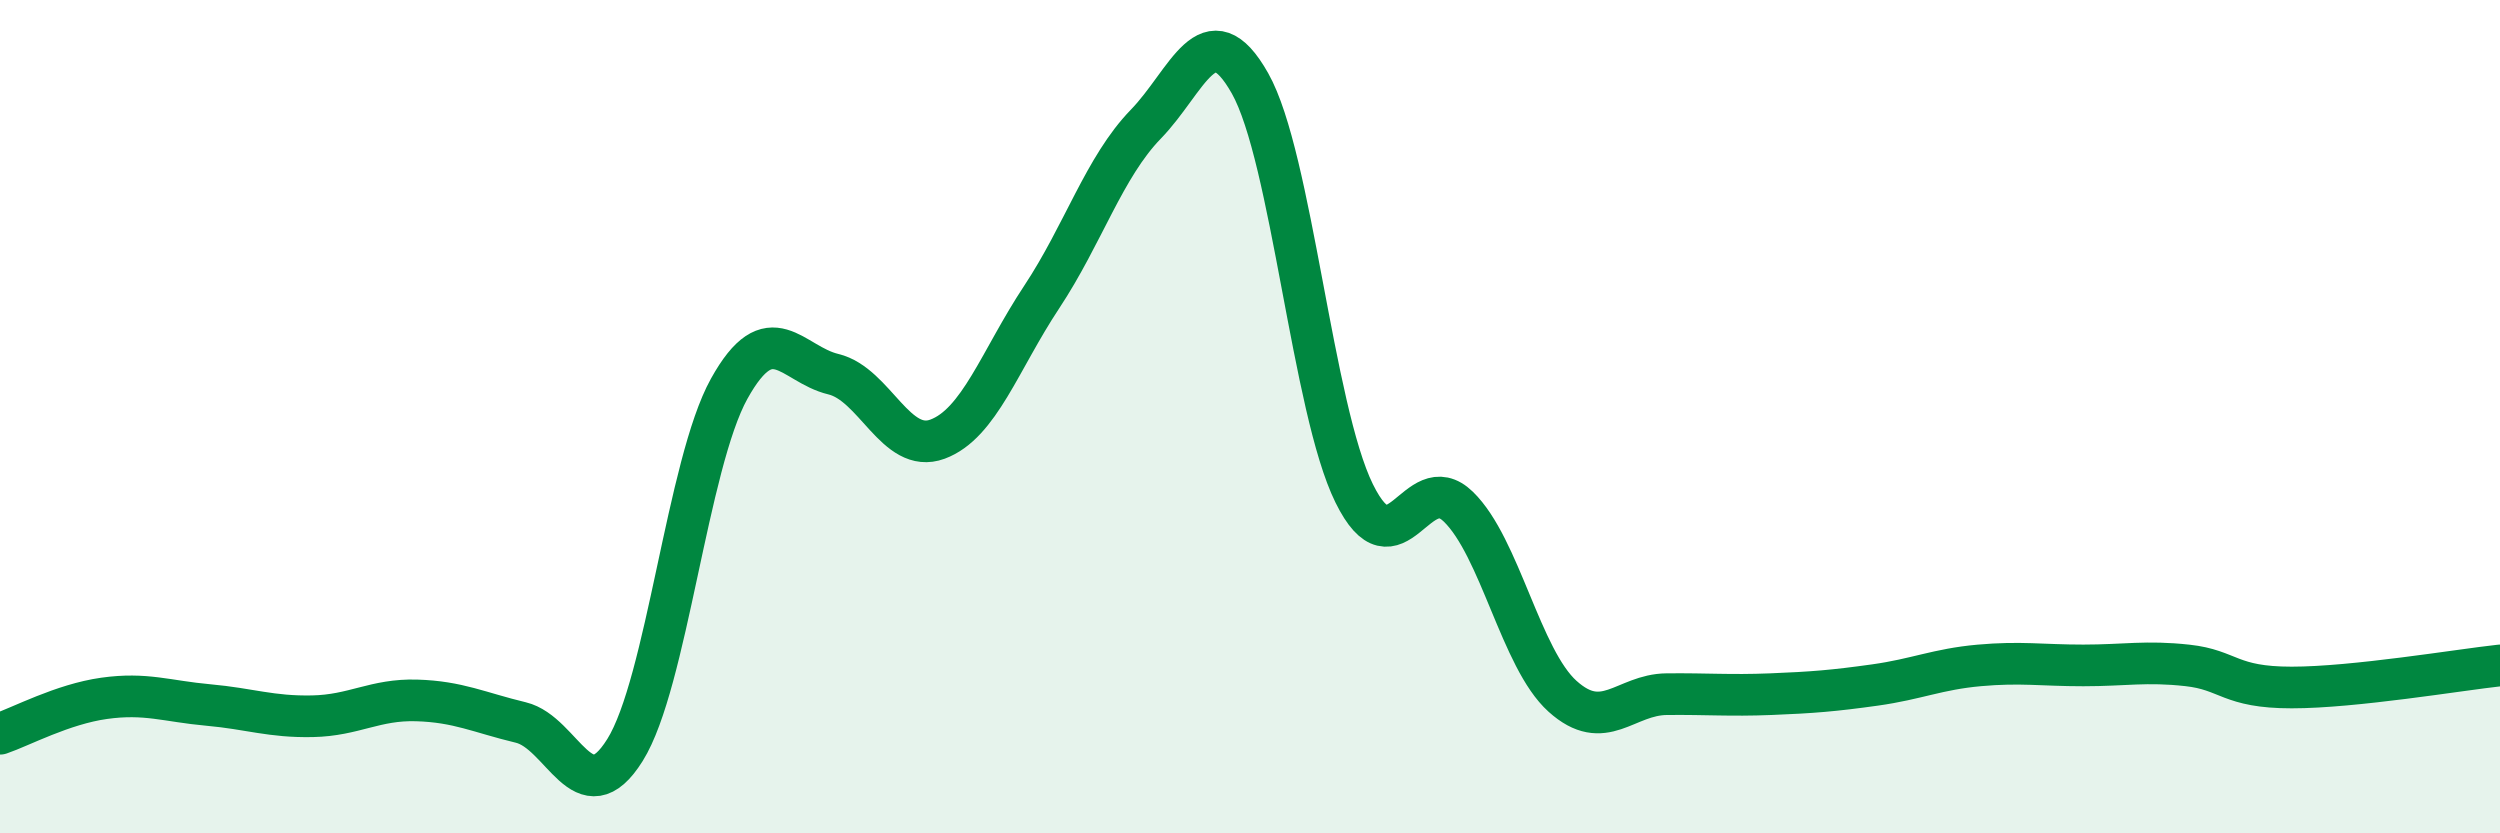
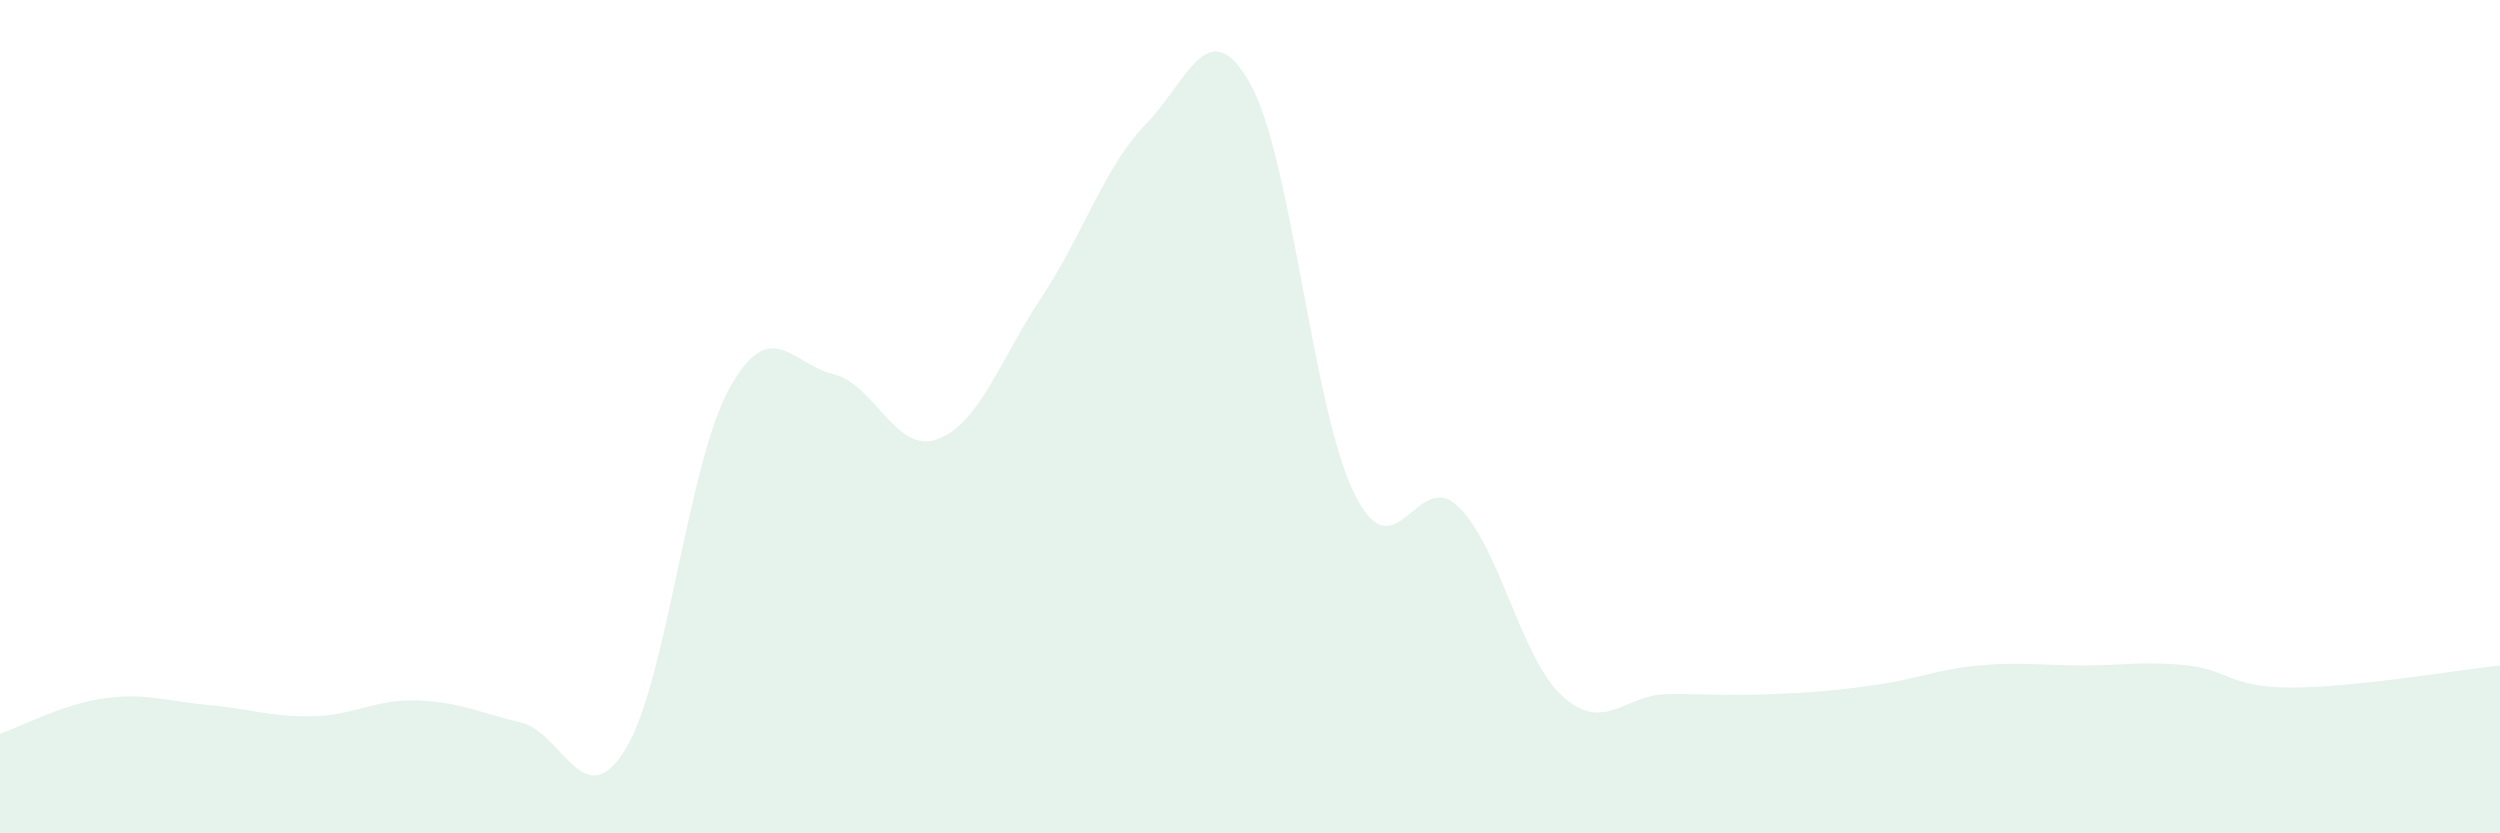
<svg xmlns="http://www.w3.org/2000/svg" width="60" height="20" viewBox="0 0 60 20">
  <path d="M 0,17.61 C 0.5,17.44 1.5,16.9 2.5,16.76 C 3.5,16.62 4,16.83 5,16.92 C 6,17.01 6.5,17.21 7.5,17.19 C 8.5,17.17 9,16.78 10,16.81 C 11,16.84 11.5,17.1 12.5,17.34 C 13.5,17.58 14,19.6 15,18 C 16,16.4 16.5,11.13 17.5,9.33 C 18.5,7.53 19,8.74 20,8.98 C 21,9.22 21.5,10.91 22.5,10.54 C 23.5,10.17 24,8.64 25,7.13 C 26,5.62 26.5,4.01 27.5,2.98 C 28.5,1.95 29,0.23 30,2 C 31,3.77 31.5,9.81 32.5,11.84 C 33.5,13.87 34,11.19 35,12.16 C 36,13.13 36.5,15.81 37.5,16.71 C 38.5,17.61 39,16.67 40,16.66 C 41,16.65 41.5,16.7 42.5,16.66 C 43.5,16.62 44,16.58 45,16.44 C 46,16.3 46.5,16.06 47.5,15.97 C 48.5,15.88 49,15.97 50,15.97 C 51,15.97 51.5,15.86 52.5,15.97 C 53.5,16.08 53.5,16.5 55,16.5 C 56.5,16.5 59,16.08 60,15.97L60 20L0 20Z" fill="#008740" opacity="0.1" stroke-linecap="round" stroke-linejoin="round" />
-   <path d="M 0,17.61 C 0.5,17.44 1.5,16.9 2.5,16.76 C 3.5,16.62 4,16.83 5,16.92 C 6,17.01 6.5,17.21 7.5,17.19 C 8.5,17.17 9,16.78 10,16.81 C 11,16.84 11.5,17.1 12.5,17.34 C 13.5,17.58 14,19.6 15,18 C 16,16.4 16.5,11.13 17.5,9.33 C 18.5,7.53 19,8.74 20,8.98 C 21,9.22 21.5,10.91 22.5,10.54 C 23.5,10.17 24,8.64 25,7.13 C 26,5.62 26.5,4.01 27.5,2.98 C 28.5,1.95 29,0.23 30,2 C 31,3.77 31.5,9.81 32.5,11.84 C 33.5,13.87 34,11.19 35,12.16 C 36,13.13 36.5,15.81 37.5,16.71 C 38.5,17.61 39,16.67 40,16.66 C 41,16.65 41.5,16.7 42.5,16.66 C 43.5,16.62 44,16.58 45,16.44 C 46,16.3 46.5,16.06 47.5,15.97 C 48.5,15.88 49,15.97 50,15.97 C 51,15.97 51.5,15.86 52.5,15.97 C 53.5,16.08 53.5,16.5 55,16.5 C 56.5,16.5 59,16.08 60,15.97" stroke="#008740" stroke-width="1" fill="none" stroke-linecap="round" stroke-linejoin="round" />
</svg>